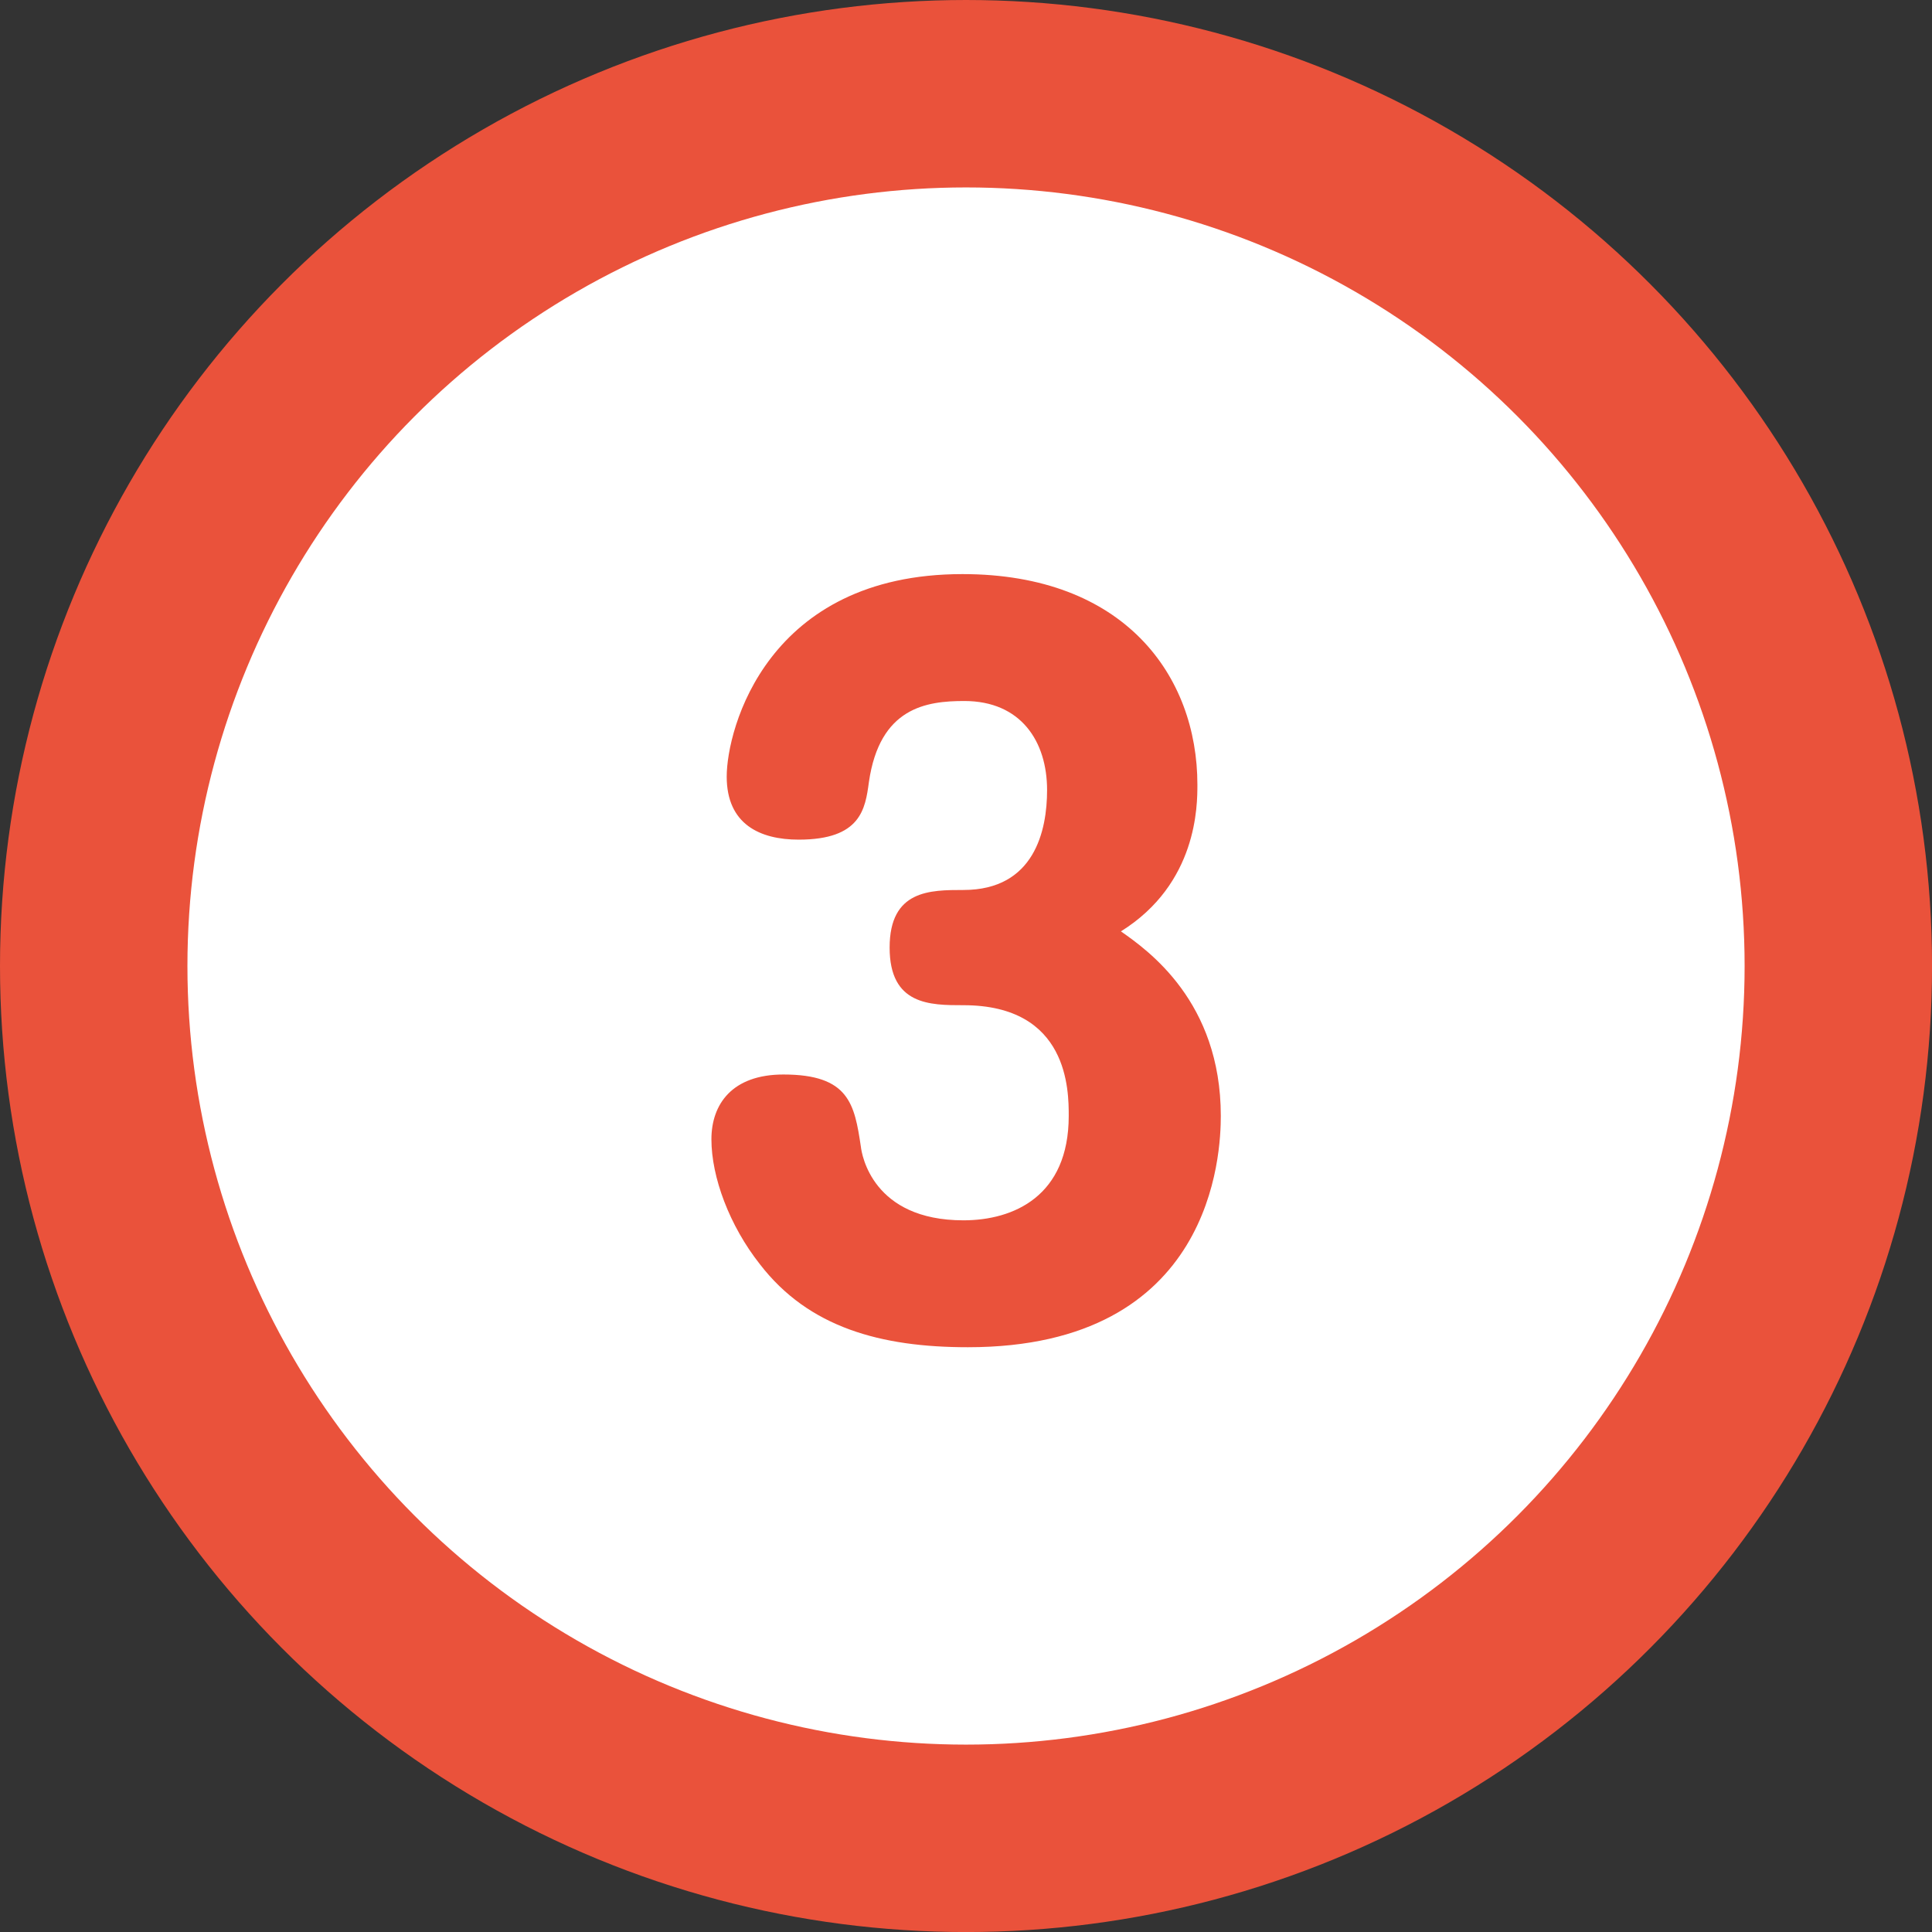
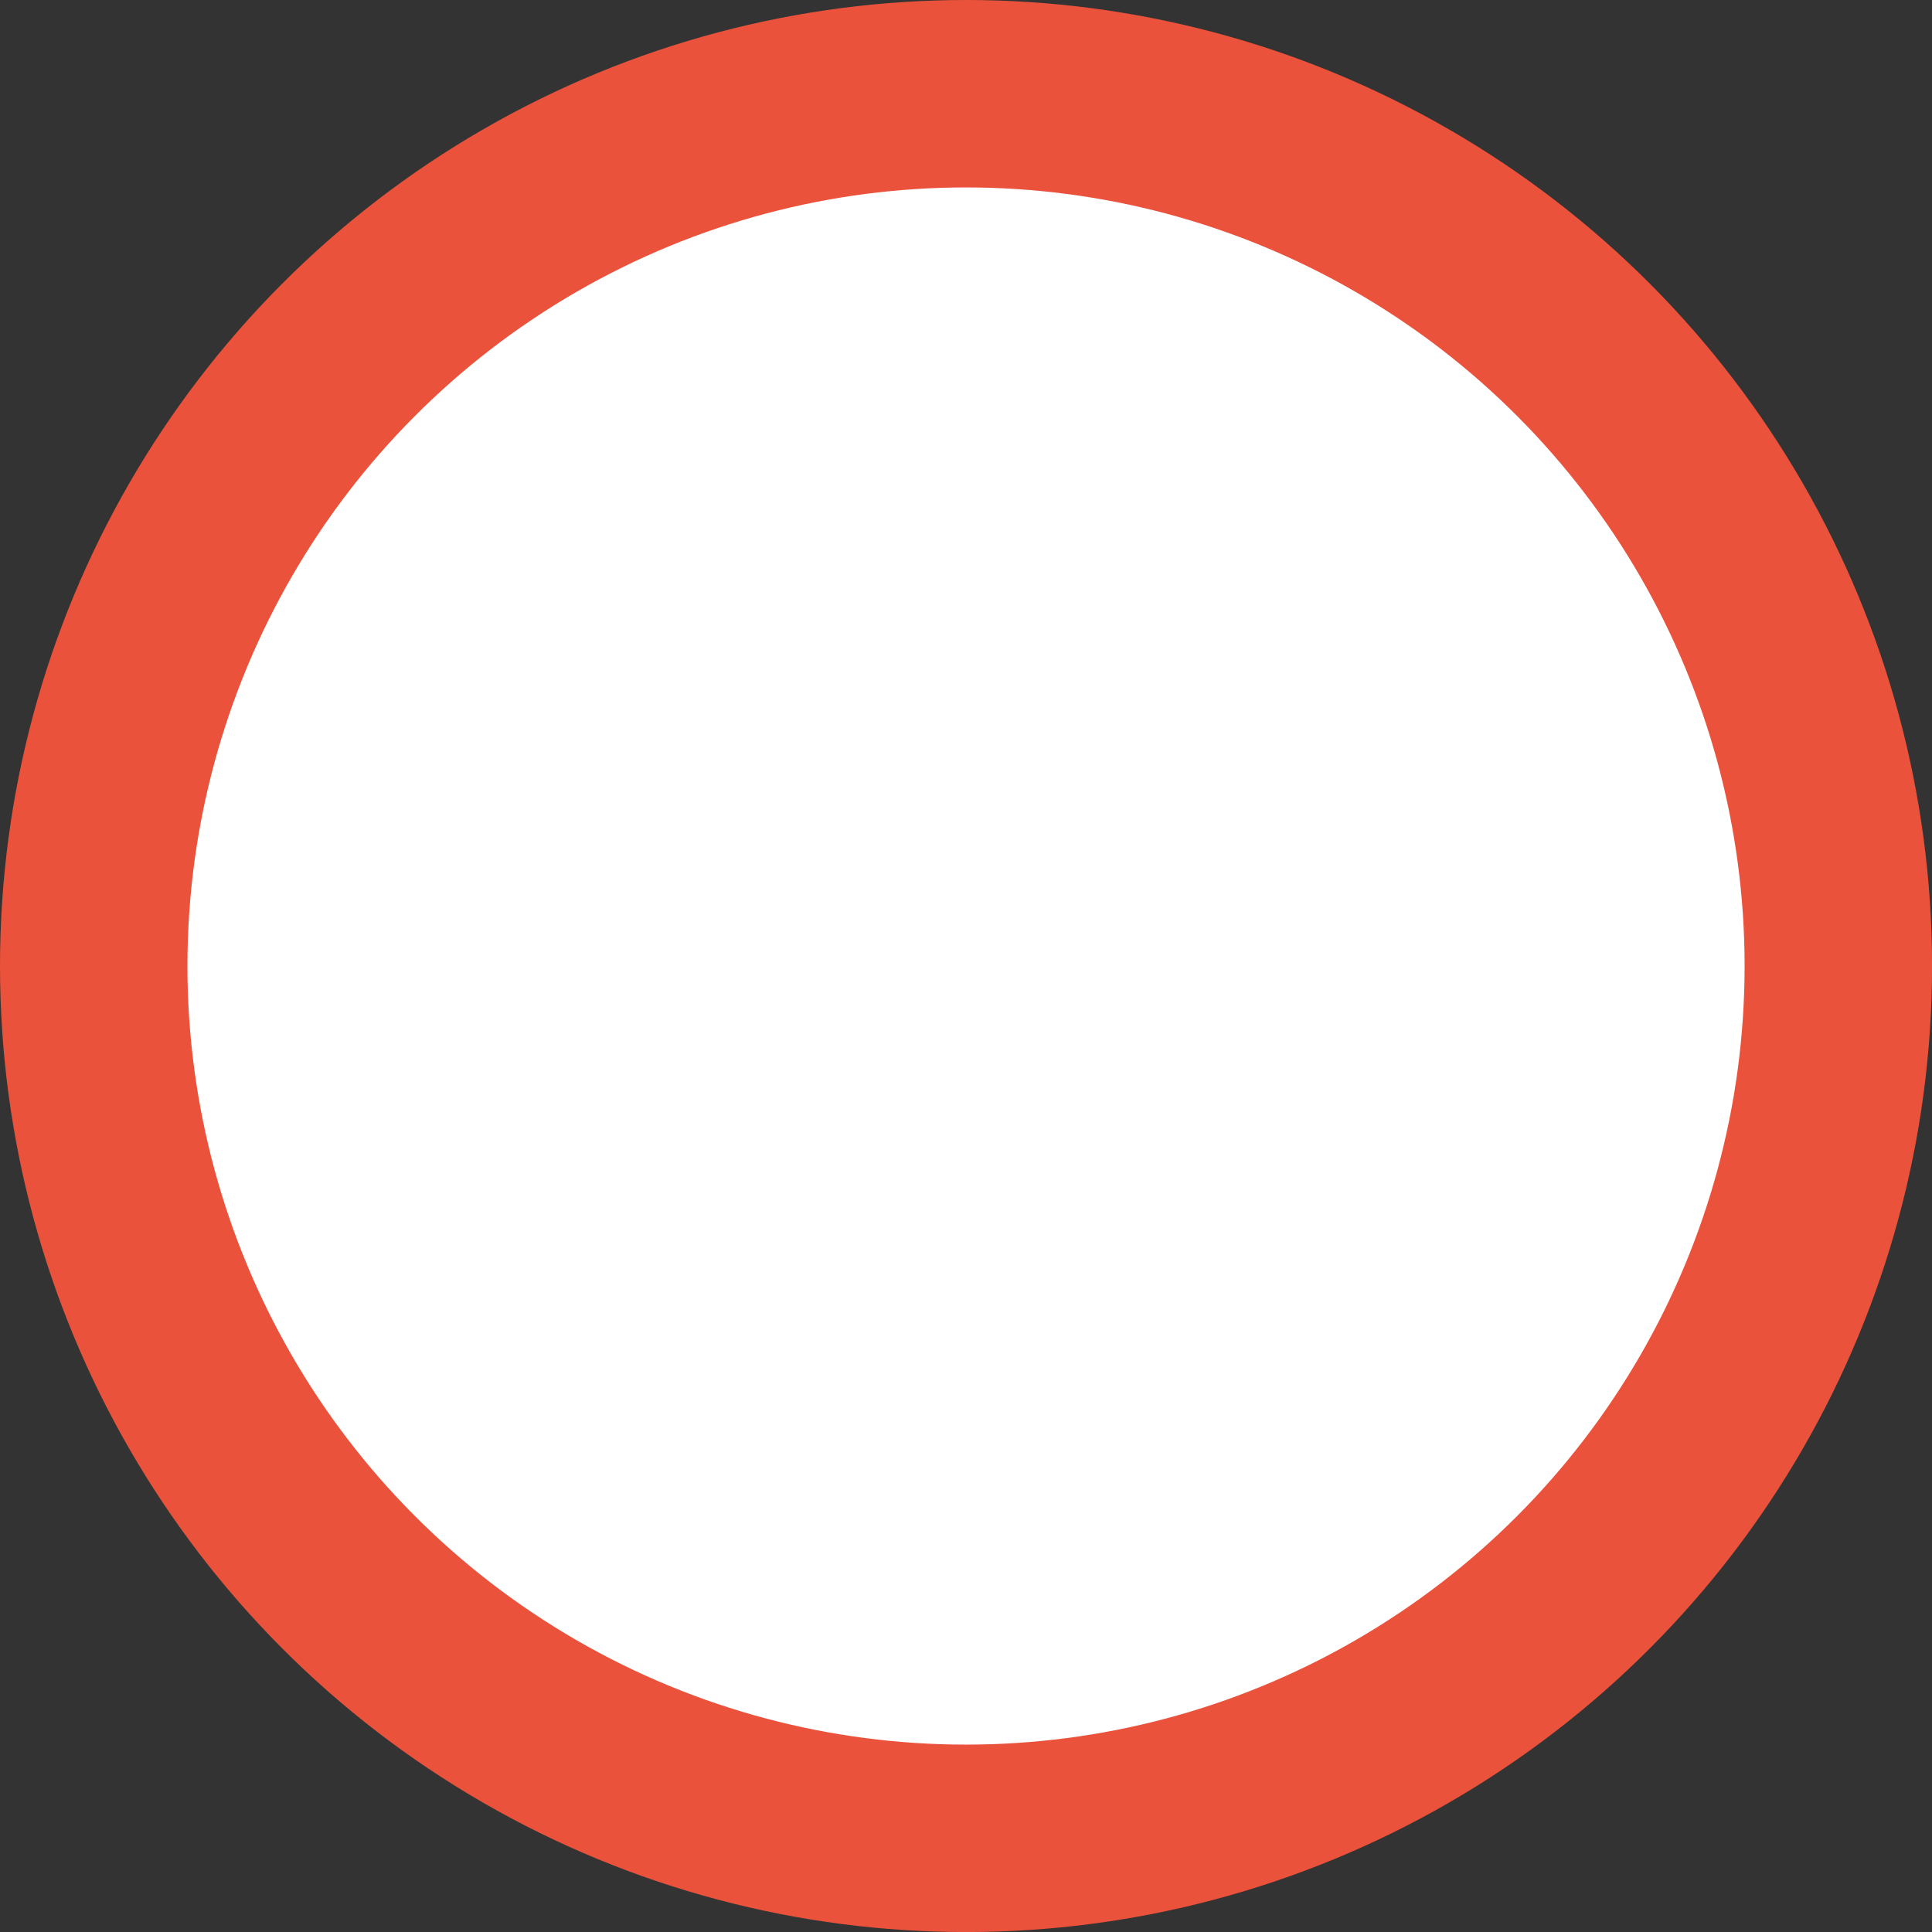
<svg xmlns="http://www.w3.org/2000/svg" id="_レイヤー_2" viewBox="0 0 43.829 43.829">
  <rect x="0" y="0" width="43.829" height="43.829" fill="#333333" stroke="none" />
  <g id="_レイヤー_1-2">
    <circle cx="21.915" cy="21.915" r="19.789" fill="#fff" stroke="#ea523b" stroke-linecap="round" stroke-linejoin="round" stroke-width="4.252" />
-     <path d="M27.695,25.316c0,.837-.163,5.247-5.737,5.247-1.979,0-3.613-.449-4.716-1.879-.694-.878-1.103-1.98-1.103-2.838,0-.796.47-1.47,1.634-1.47,1.49,0,1.612.674,1.756,1.634.02.184.265,1.674,2.327,1.674,1.144,0,2.389-.552,2.389-2.368,0-.572,0-2.512-2.389-2.512-.756,0-1.674,0-1.674-1.307s.918-1.307,1.674-1.307c1.612,0,1.898-1.348,1.898-2.266,0-1.103-.592-2.021-1.878-2.021-.857,0-1.919.143-2.164,1.838-.082.612-.184,1.307-1.593,1.307-.878,0-1.633-.348-1.633-1.43s.918-4.594,5.349-4.594c3.675,0,5.329,2.308,5.329,4.777,0,.47,0,2.246-1.735,3.328.612.429,2.266,1.593,2.266,4.186Z" fill="#ea523b" />
  </g>
</svg>